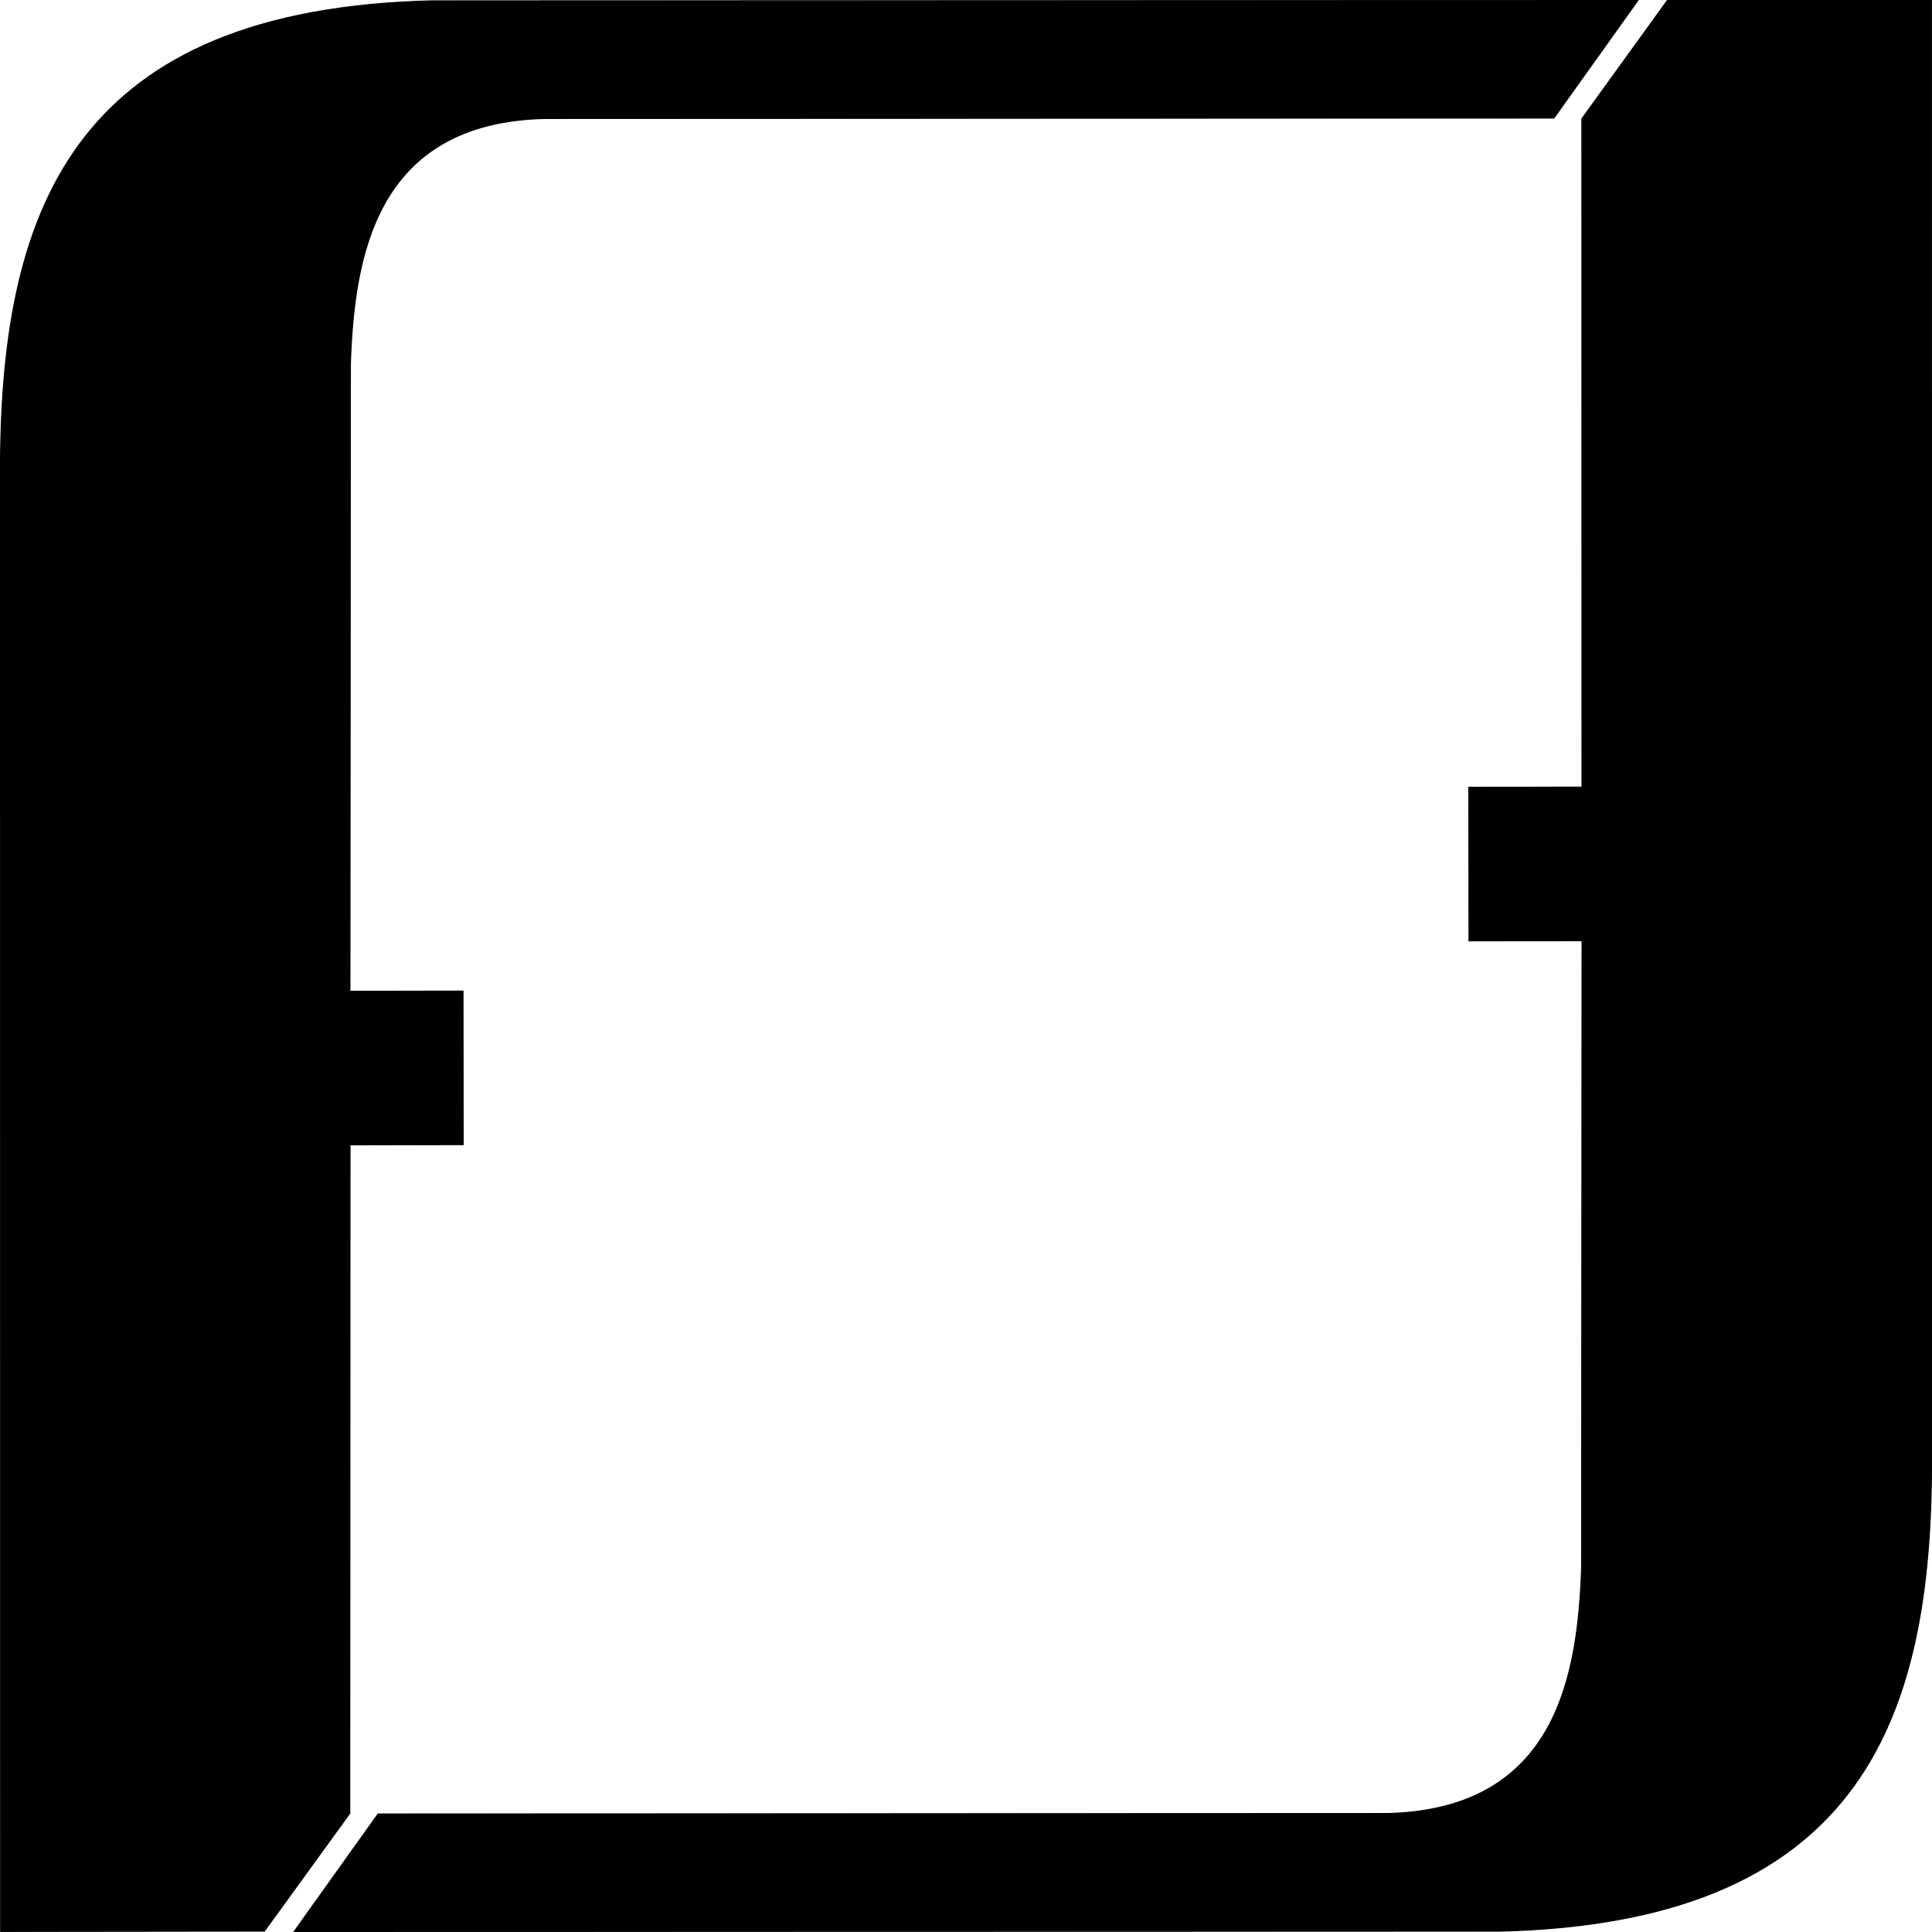
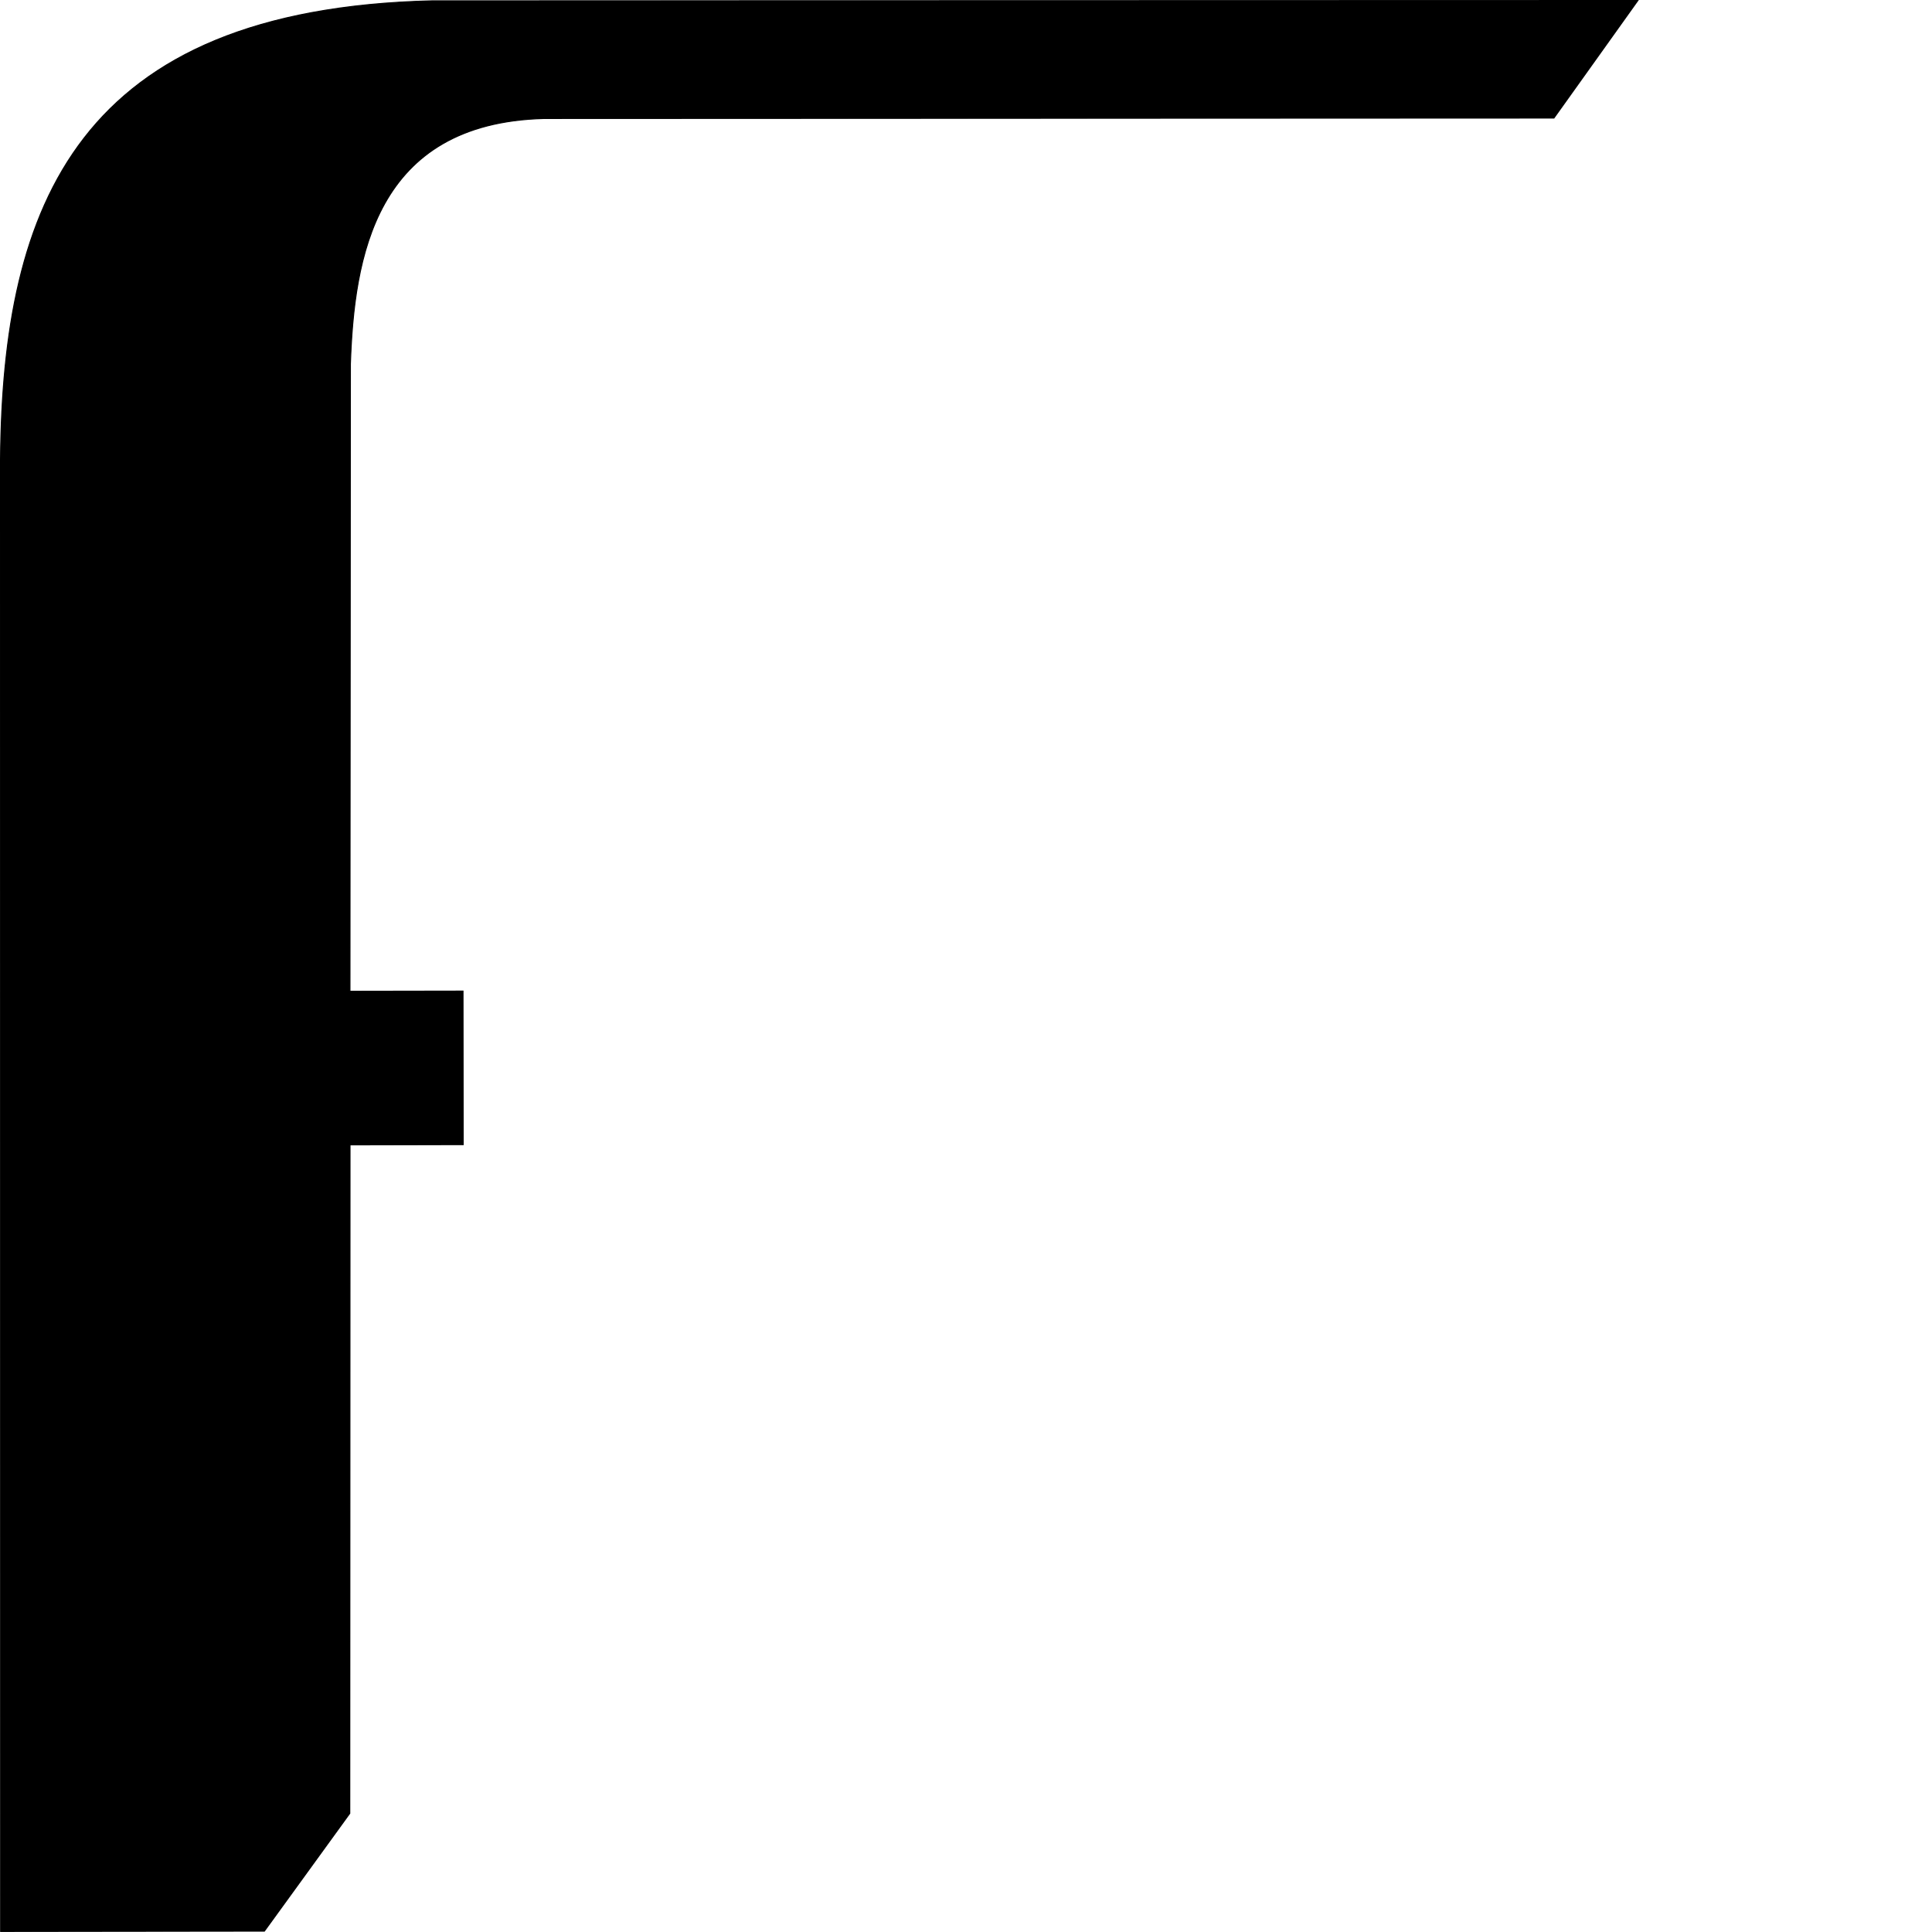
<svg xmlns="http://www.w3.org/2000/svg" id="Warstwa_2" viewBox="0 0 311.57 311.57">
  <defs>
    <style>.cls-1{fill:none;stroke:#000;stroke-width:.16px;}.cls-2{fill-rule:evenodd;}</style>
  </defs>
  <g id="Warstwa_1-2">
    <g>
-       <path class="cls-2" d="M311.49,237.43c-.32,41.12-12.48,72.62-69.63,74.01l-194.43,.05,13.54-18.96,162.86-.07c27.41-.71,30.62-22.59,31.23-39.56l.07-101.2-18.23,.03-.03-24.76,18.25-.04-.02-107.78L268.88,.08h42.6l.02,237.35Z" />
-       <path class="cls-1" d="M311.49,237.43c-.32,41.12-12.48,72.62-69.63,74.01l-194.43,.05,13.54-18.96,162.86-.07c27.41-.71,30.62-22.59,31.23-39.56l.07-101.2-18.23,.03-.03-24.76,18.25-.04-.02-107.78L268.88,.08h42.6l.02,237.35Z" />
      <path class="cls-2" d="M.08,74.14C.4,33.01,12.56,1.51,69.71,.13l194.43-.05-13.54,18.96-162.86,.07c-27.41,.71-30.63,22.59-31.23,39.56l-.07,101.19,18.23-.03,.03,24.76-18.25,.04-.04,107.81-13.77,18.99-42.54,.05-.02-237.35Z" />
      <path class="cls-1" d="M.08,74.14C.4,33.01,12.56,1.51,69.71,.13l194.43-.05-13.54,18.96-162.86,.07c-27.41,.71-30.63,22.59-31.23,39.56l-.07,101.19,18.23-.03,.03,24.76-18.25,.04-.04,107.81-13.77,18.99-42.54,.05-.02-237.35Z" />
    </g>
  </g>
</svg>